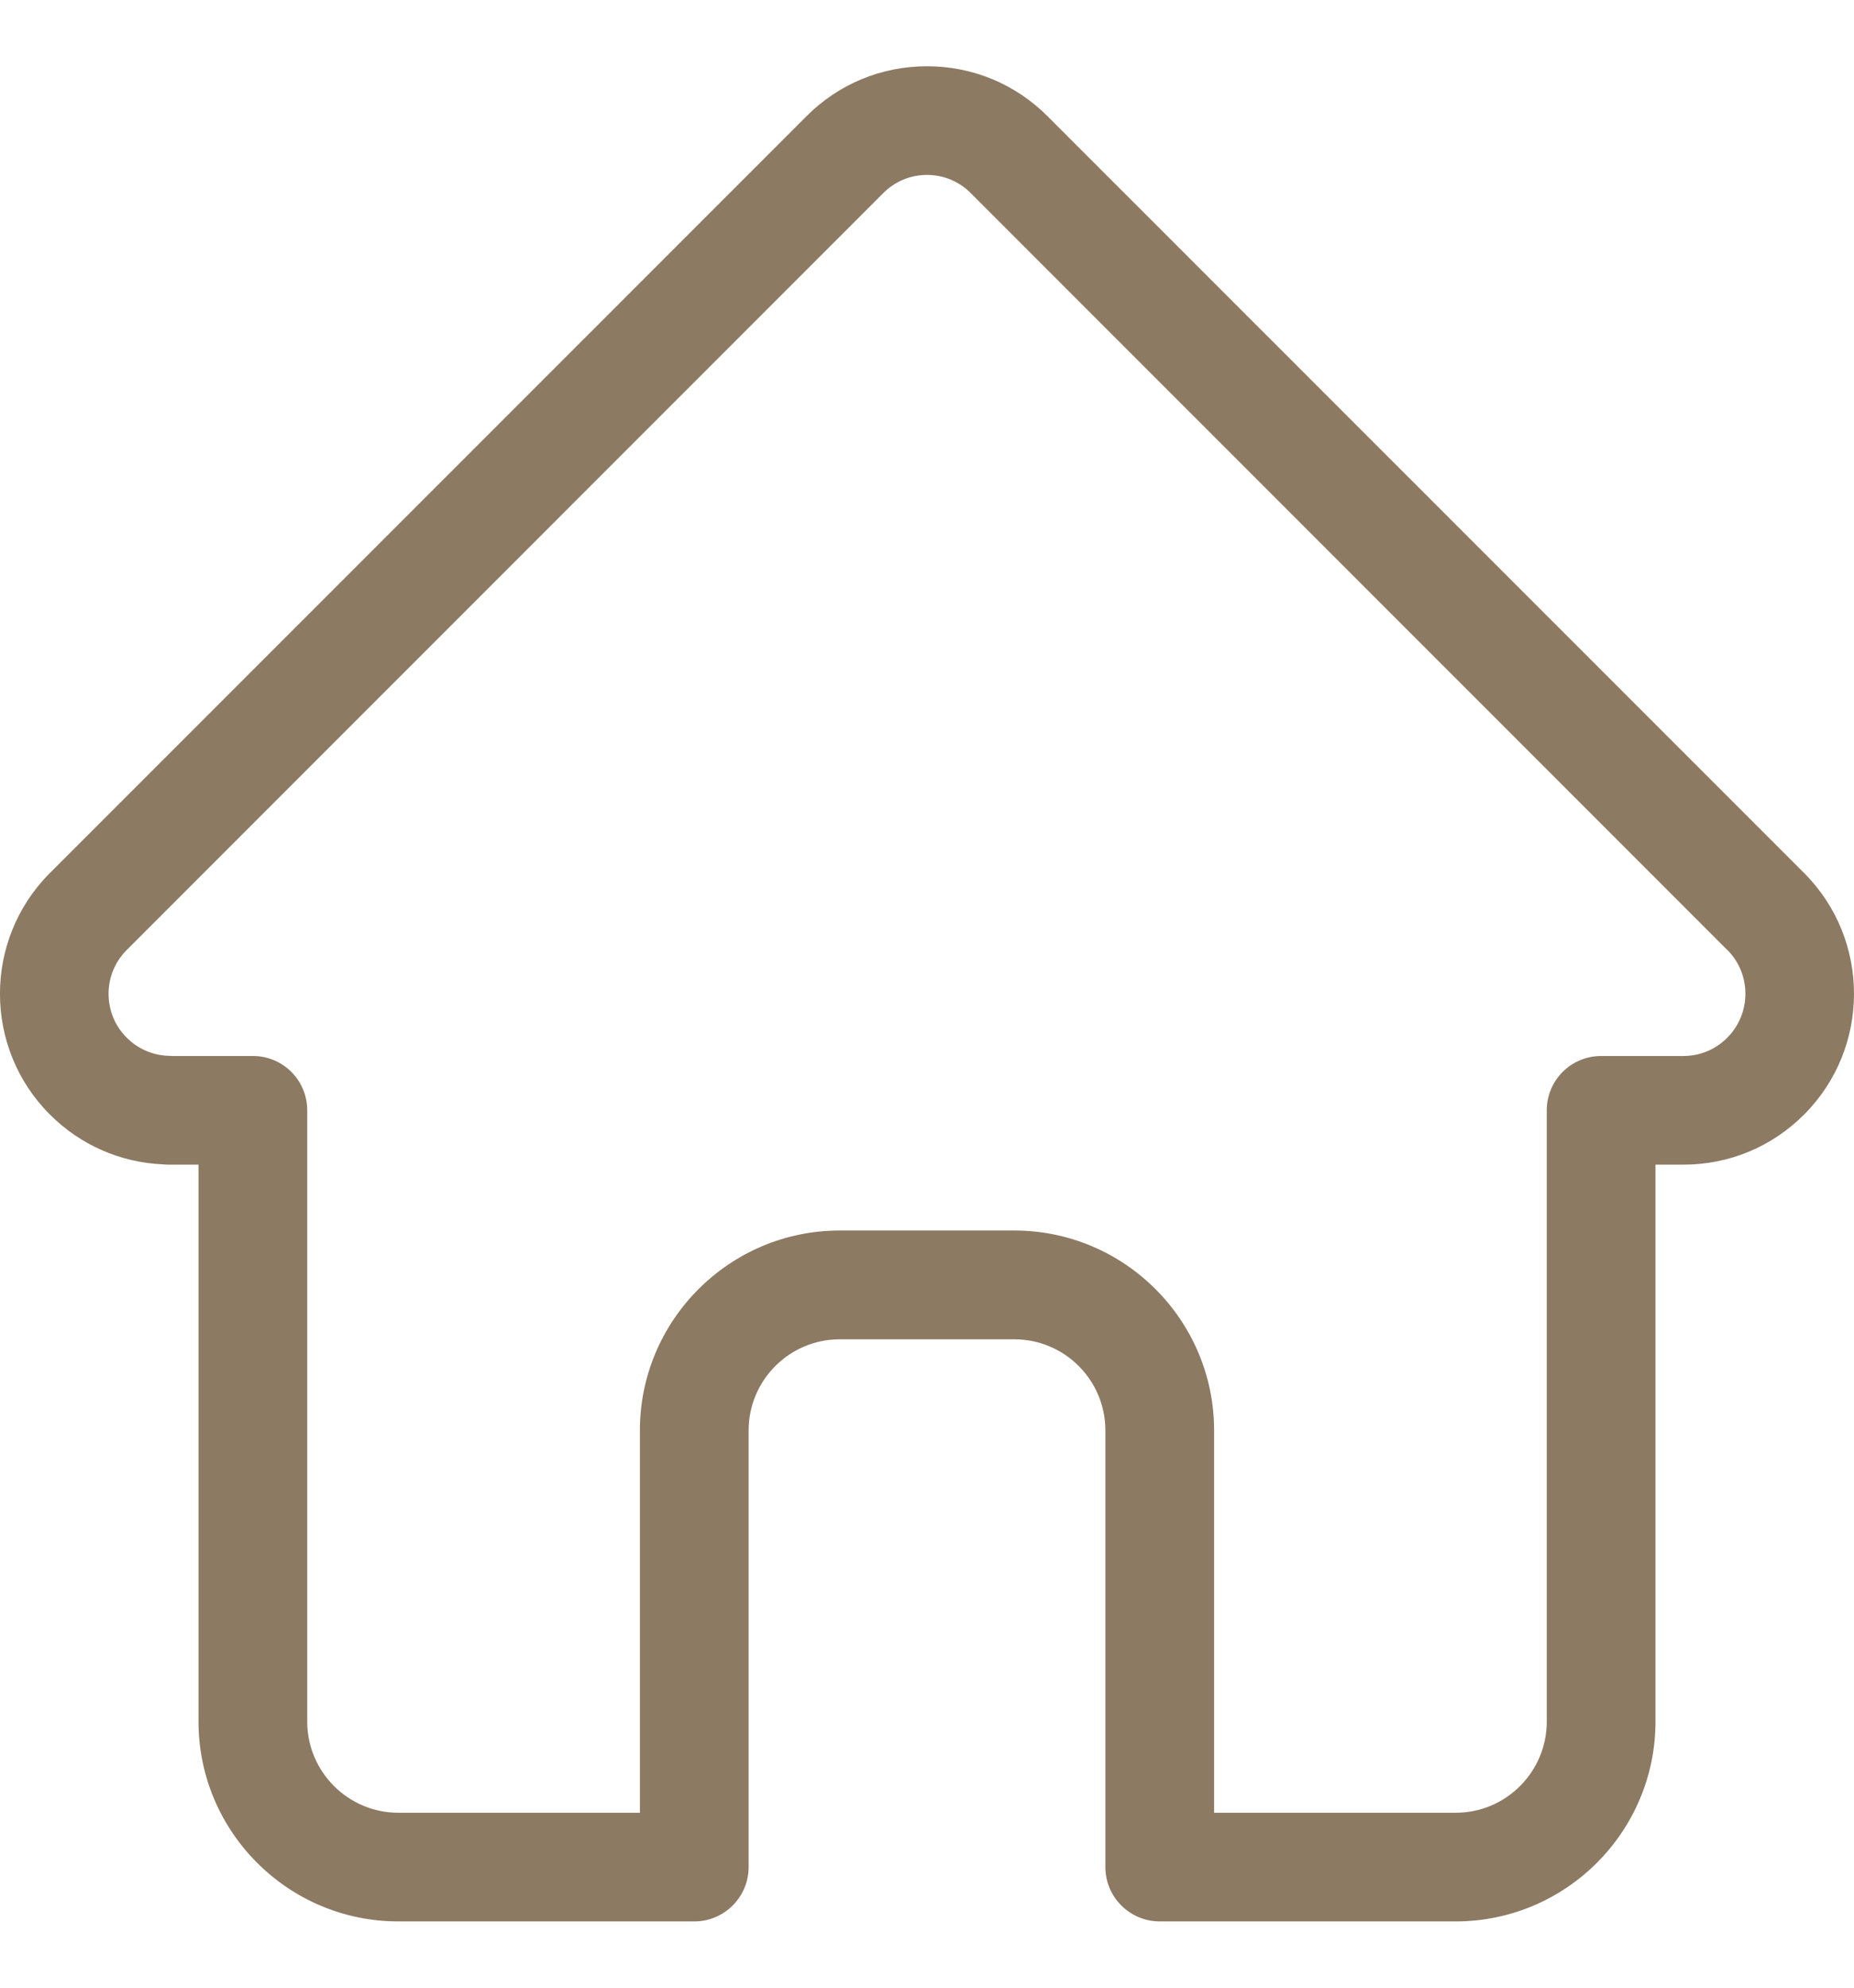
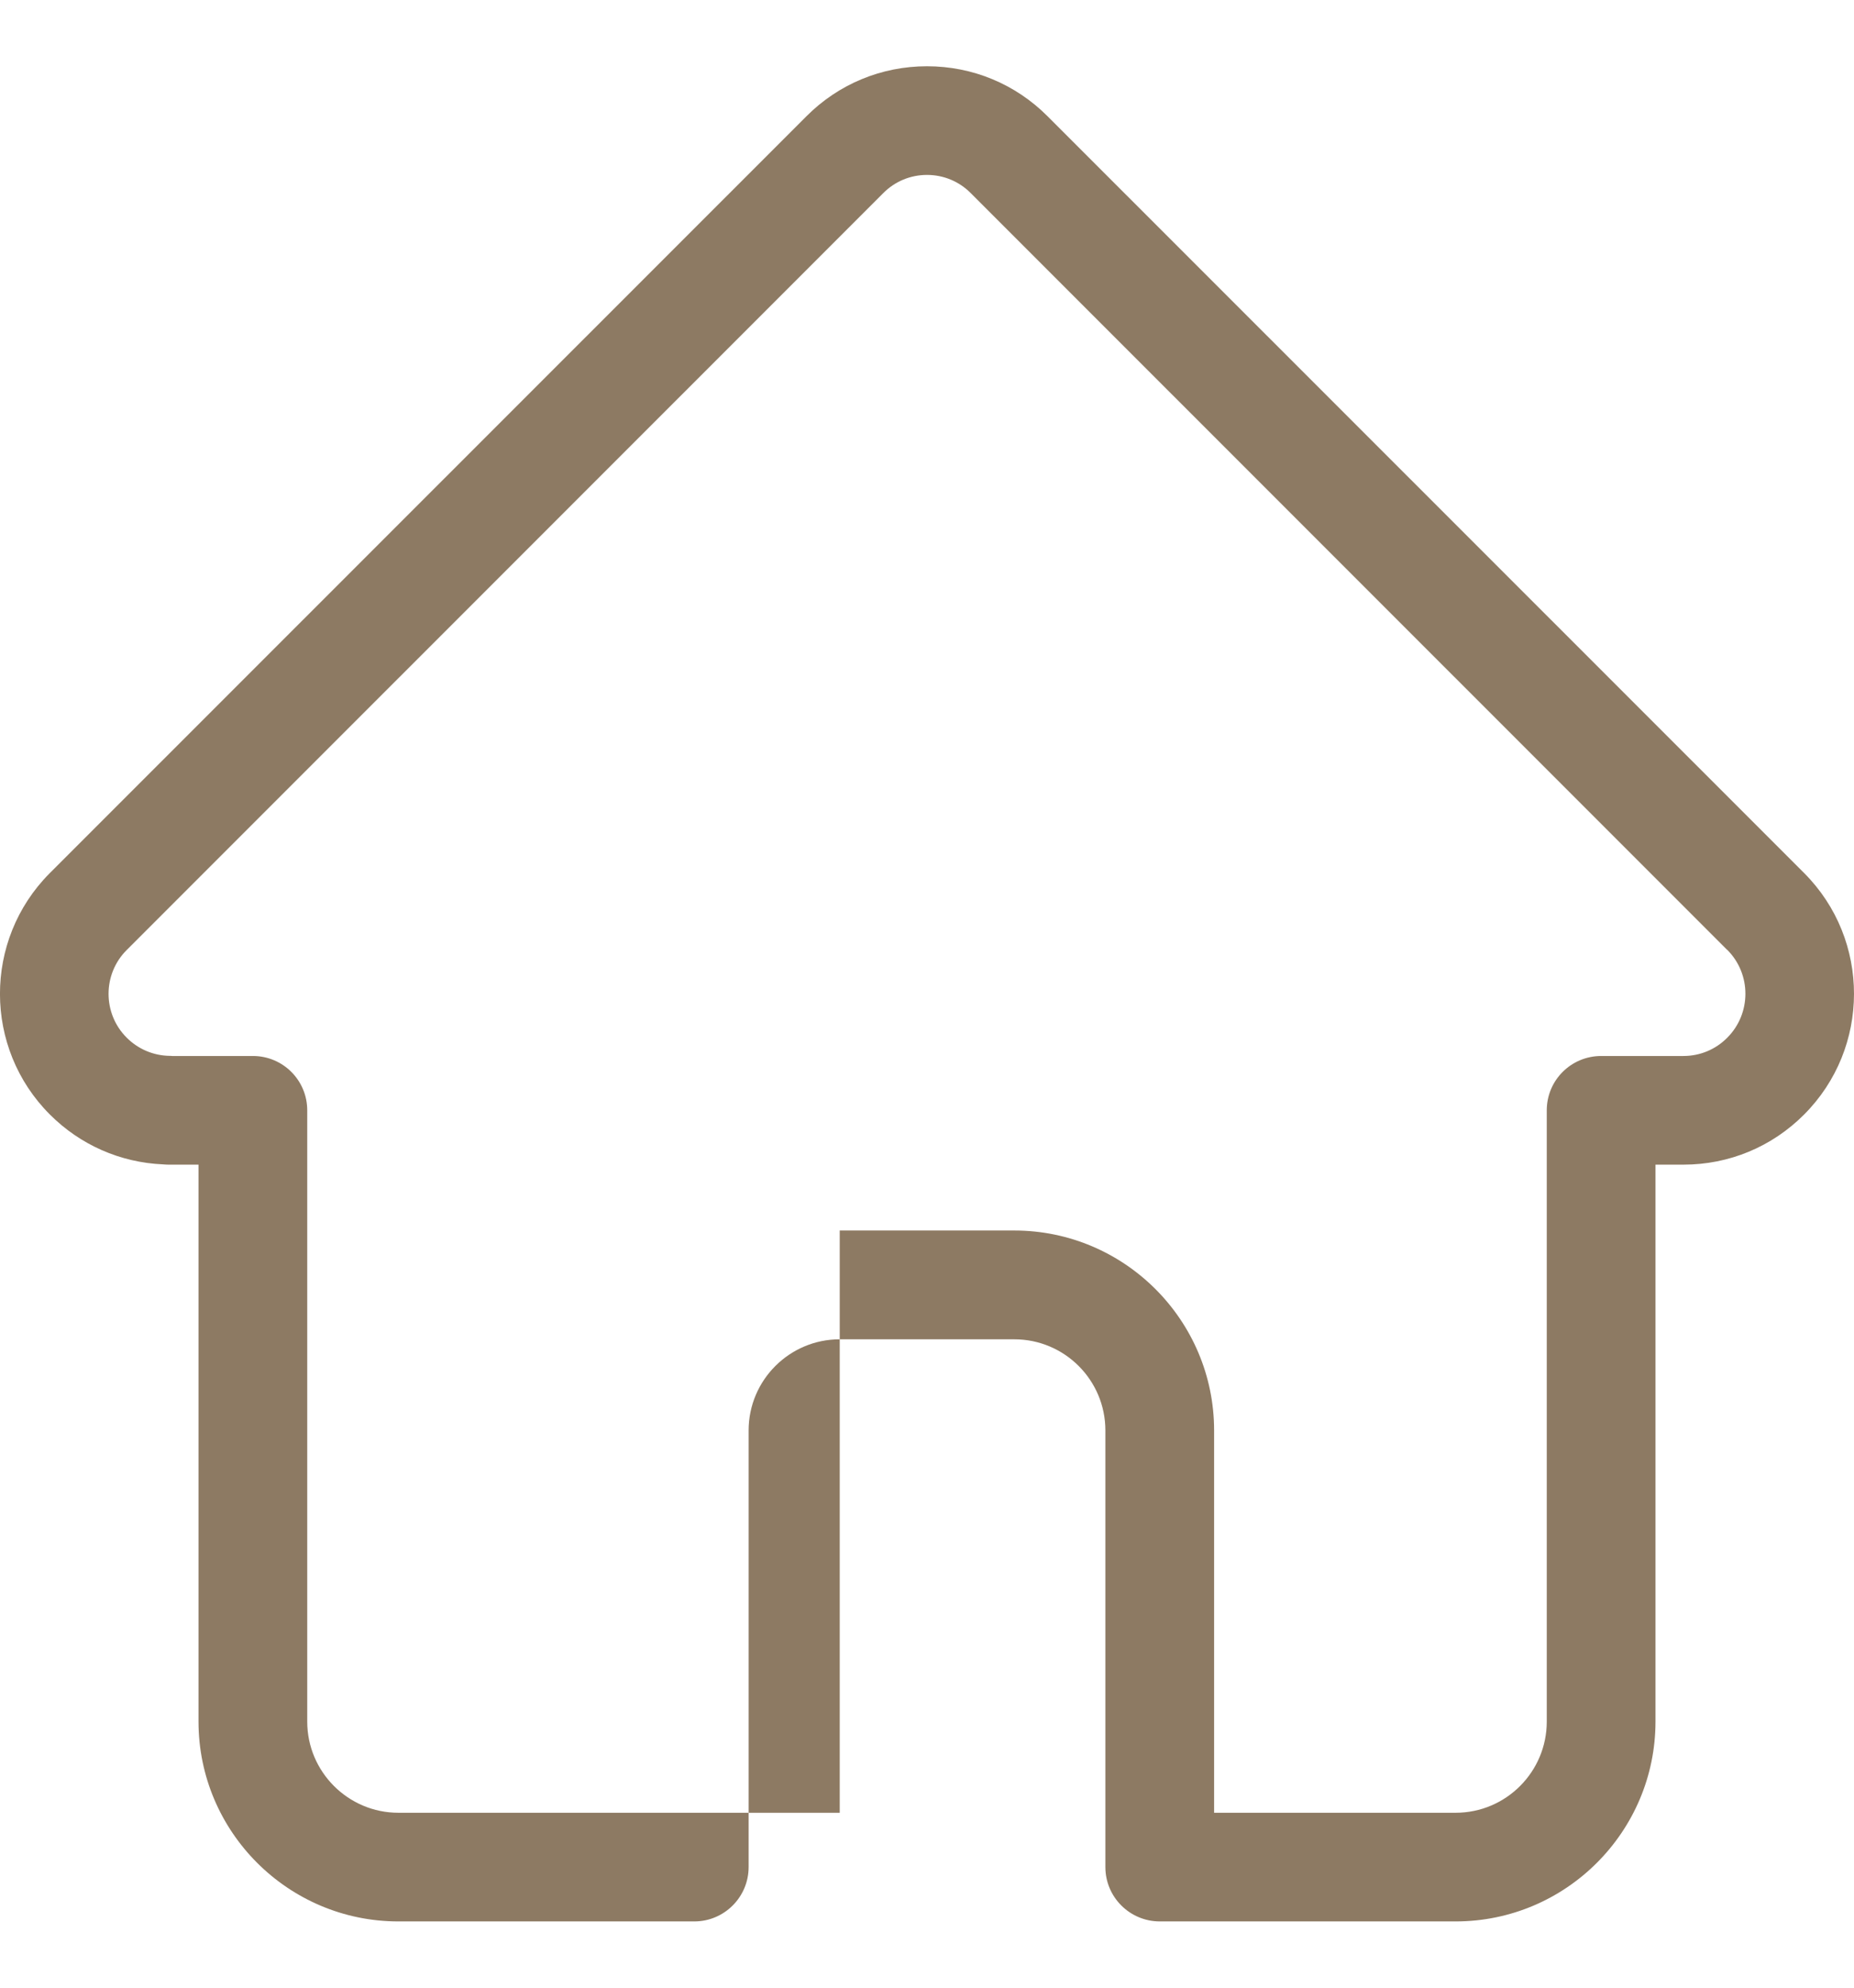
<svg xmlns="http://www.w3.org/2000/svg" width="14" height="15" viewBox="0 0 14 15" fill="none">
-   <path d="M13.624 6.589L13.623 6.588L7.911 0.878C7.668 0.634 7.344 0.5 7 0.5C6.656 0.5 6.332 0.634 6.089 0.878L0.38 6.585C0.378 6.587 0.376 6.589 0.374 6.591C-0.126 7.094 -0.125 7.91 0.377 8.411C0.606 8.64 0.908 8.773 1.232 8.787C1.245 8.788 1.258 8.789 1.272 8.789H1.499V12.992C1.499 13.823 2.176 14.5 3.008 14.5H5.243C5.469 14.5 5.653 14.316 5.653 14.09V10.795C5.653 10.415 5.962 10.107 6.341 10.107H7.659C8.039 10.107 8.347 10.415 8.347 10.795V14.09C8.347 14.316 8.531 14.5 8.758 14.5H10.992C11.824 14.5 12.501 13.823 12.501 12.992V8.789H12.712C13.056 8.789 13.38 8.655 13.623 8.411C14.125 7.909 14.126 7.092 13.624 6.589ZM13.043 7.831C12.955 7.92 12.837 7.969 12.712 7.969H12.091C11.864 7.969 11.68 8.152 11.68 8.379V12.992C11.68 13.371 11.372 13.68 10.992 13.68H9.168V10.795C9.168 9.963 8.491 9.286 7.659 9.286H6.341C5.509 9.286 4.832 9.963 4.832 10.795V13.68H3.008C2.629 13.68 2.32 13.371 2.32 12.992V8.379C2.32 8.152 2.136 7.969 1.91 7.969H1.299C1.293 7.968 1.286 7.968 1.28 7.968C1.158 7.966 1.043 7.917 0.957 7.831C0.774 7.649 0.774 7.351 0.957 7.169L0.958 7.168L6.669 1.458C6.757 1.369 6.875 1.32 7 1.32C7.125 1.32 7.243 1.369 7.331 1.458L13.041 7.167L13.044 7.169C13.226 7.352 13.225 7.649 13.043 7.831Z" fill="#8D7A63" />
+   <path d="M13.624 6.589L13.623 6.588L7.911 0.878C7.668 0.634 7.344 0.5 7 0.5C6.656 0.5 6.332 0.634 6.089 0.878L0.38 6.585C0.378 6.587 0.376 6.589 0.374 6.591C-0.126 7.094 -0.125 7.91 0.377 8.411C0.606 8.64 0.908 8.773 1.232 8.787C1.245 8.788 1.258 8.789 1.272 8.789H1.499V12.992C1.499 13.823 2.176 14.5 3.008 14.5H5.243C5.469 14.5 5.653 14.316 5.653 14.09V10.795C5.653 10.415 5.962 10.107 6.341 10.107H7.659C8.039 10.107 8.347 10.415 8.347 10.795V14.09C8.347 14.316 8.531 14.5 8.758 14.5H10.992C11.824 14.5 12.501 13.823 12.501 12.992V8.789H12.712C13.056 8.789 13.38 8.655 13.623 8.411C14.125 7.909 14.126 7.092 13.624 6.589ZM13.043 7.831C12.955 7.92 12.837 7.969 12.712 7.969H12.091C11.864 7.969 11.68 8.152 11.68 8.379V12.992C11.68 13.371 11.372 13.68 10.992 13.68H9.168V10.795C9.168 9.963 8.491 9.286 7.659 9.286H6.341V13.68H3.008C2.629 13.68 2.32 13.371 2.32 12.992V8.379C2.32 8.152 2.136 7.969 1.91 7.969H1.299C1.293 7.968 1.286 7.968 1.28 7.968C1.158 7.966 1.043 7.917 0.957 7.831C0.774 7.649 0.774 7.351 0.957 7.169L0.958 7.168L6.669 1.458C6.757 1.369 6.875 1.32 7 1.32C7.125 1.32 7.243 1.369 7.331 1.458L13.041 7.167L13.044 7.169C13.226 7.352 13.225 7.649 13.043 7.831Z" fill="#8D7A63" />
</svg>